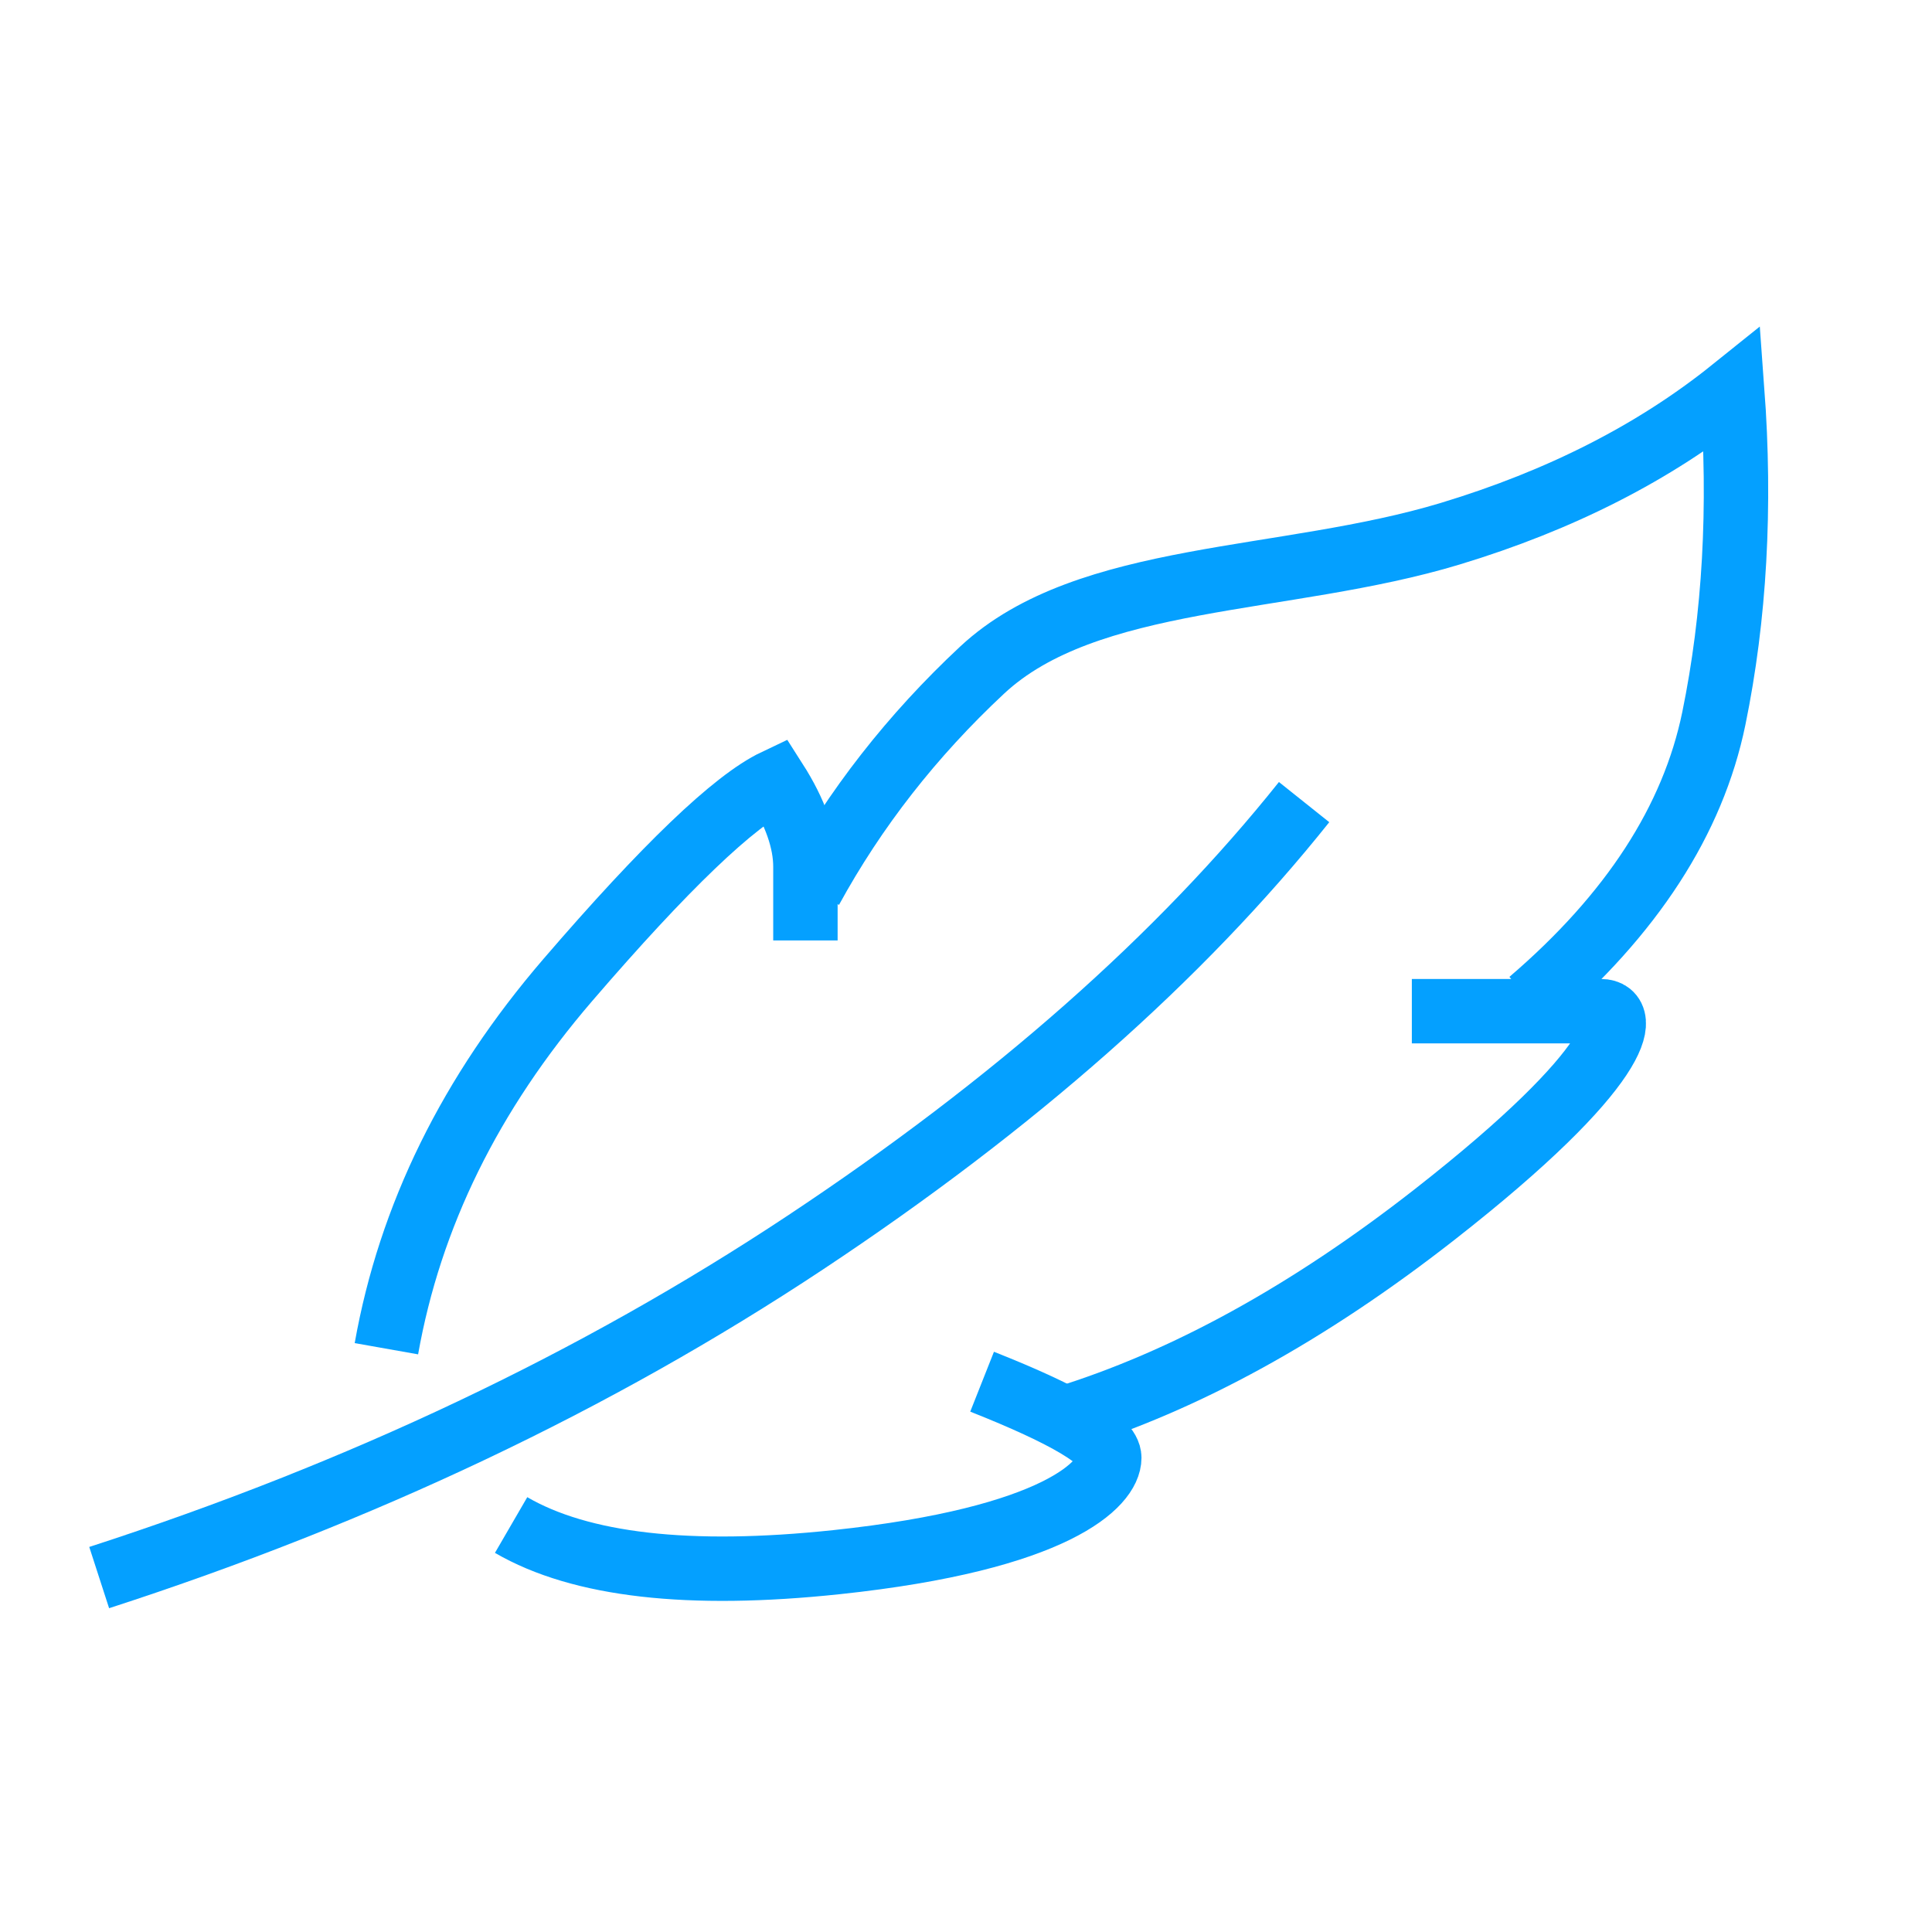
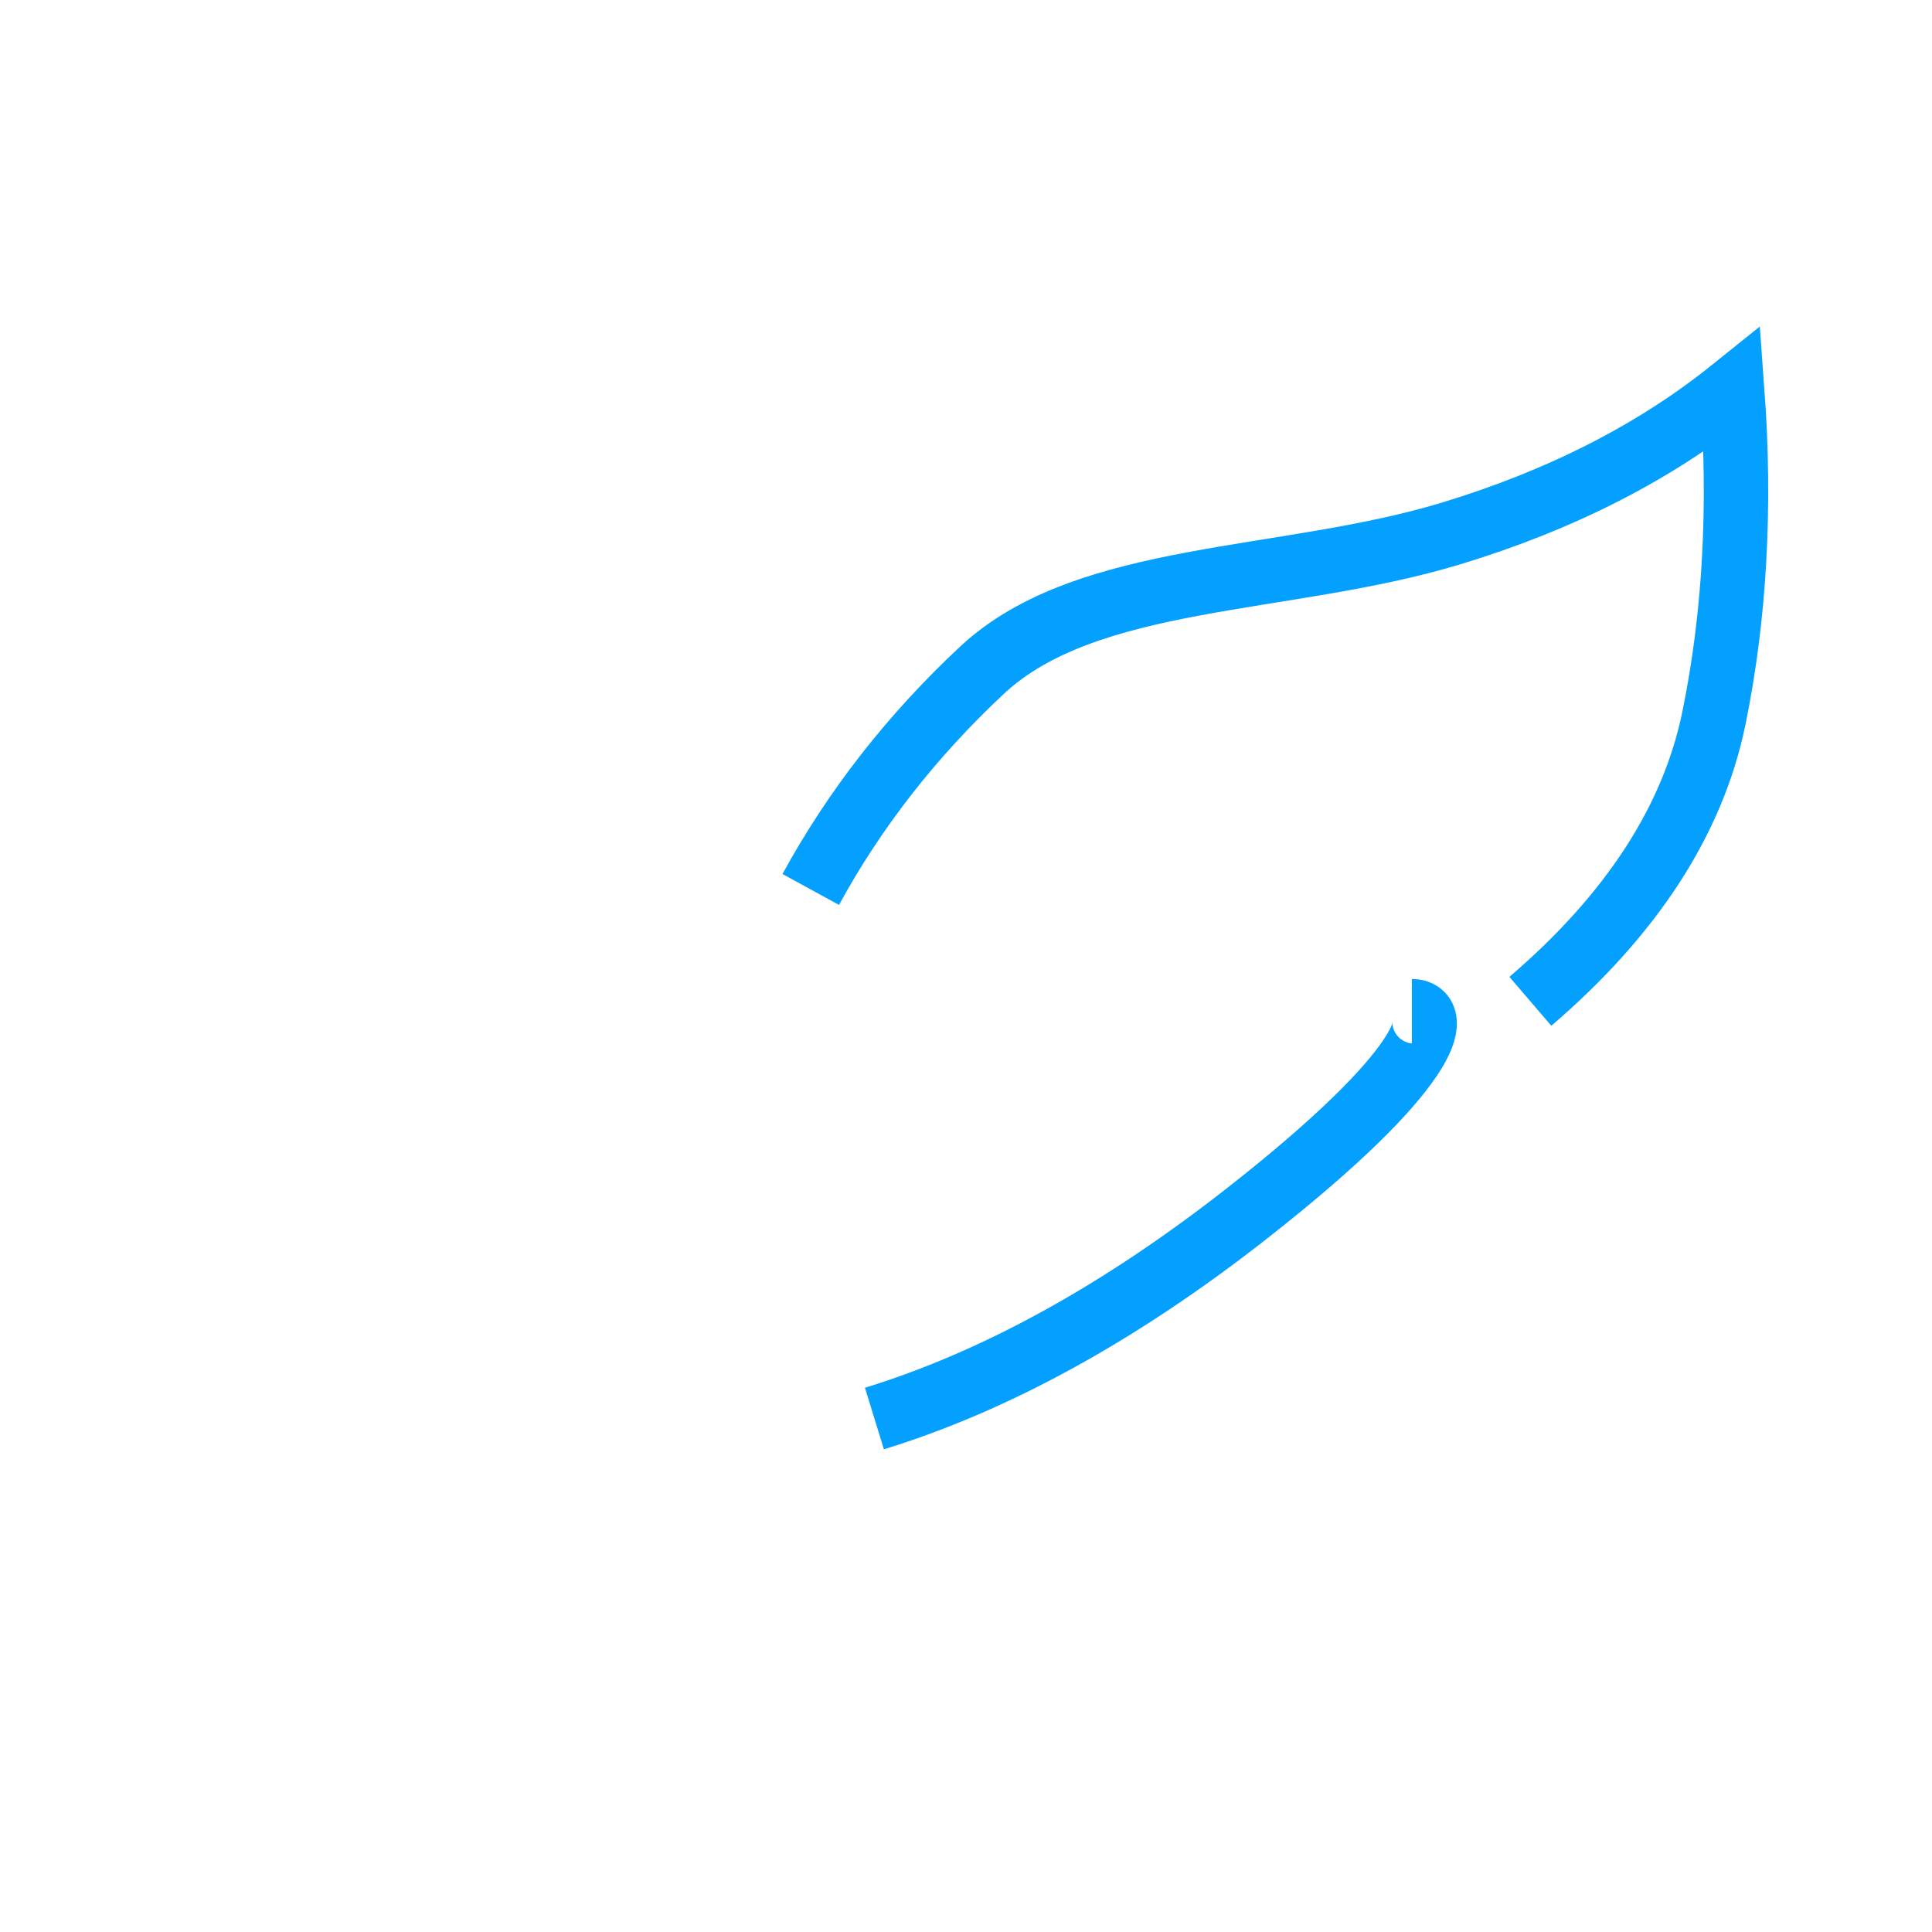
<svg xmlns="http://www.w3.org/2000/svg" width="60" height="60" viewBox="0 0 60 60">
  <g fill="none" fill-rule="nonzero" stroke="#04A0FF" stroke-width="2">
-     <path d="M3.08 48.993c8.128-2.633 15.434-6.099 21.918-10.397 6.484-4.299 11.651-8.86 15.502-13.686M12 41.886c.73-4.117 2.607-7.932 5.63-11.447 3.024-3.514 5.175-5.575 6.452-6.181.62.97.931 1.858.931 2.664v2.285" />
-     <path d="M25.178 27.623c1.372-2.51 3.146-4.78 5.322-6.812 3.264-3.046 9.412-2.685 14.541-4.237 3.42-1.035 6.338-2.522 8.754-4.462.269 3.642.078 7.042-.57 10.2-.65 3.157-2.548 6.085-5.698 8.785M43.846 31.403h5.872c.894 0 .72 1.71-5.16 6.311-3.92 3.067-7.764 5.18-11.53 6.34" />
-     <path d="M30.5 42.91c2.634 1.043 3.95 1.83 3.95 2.363 0 .798-1.617 2.515-8.477 3.242-4.573.484-7.94.1-10.1-1.154" />
+     <path d="M25.178 27.623c1.372-2.51 3.146-4.78 5.322-6.812 3.264-3.046 9.412-2.685 14.541-4.237 3.42-1.035 6.338-2.522 8.754-4.462.269 3.642.078 7.042-.57 10.2-.65 3.157-2.548 6.085-5.698 8.785M43.846 31.403c.894 0 .72 1.71-5.16 6.311-3.92 3.067-7.764 5.18-11.53 6.34" />
  </g>
</svg>